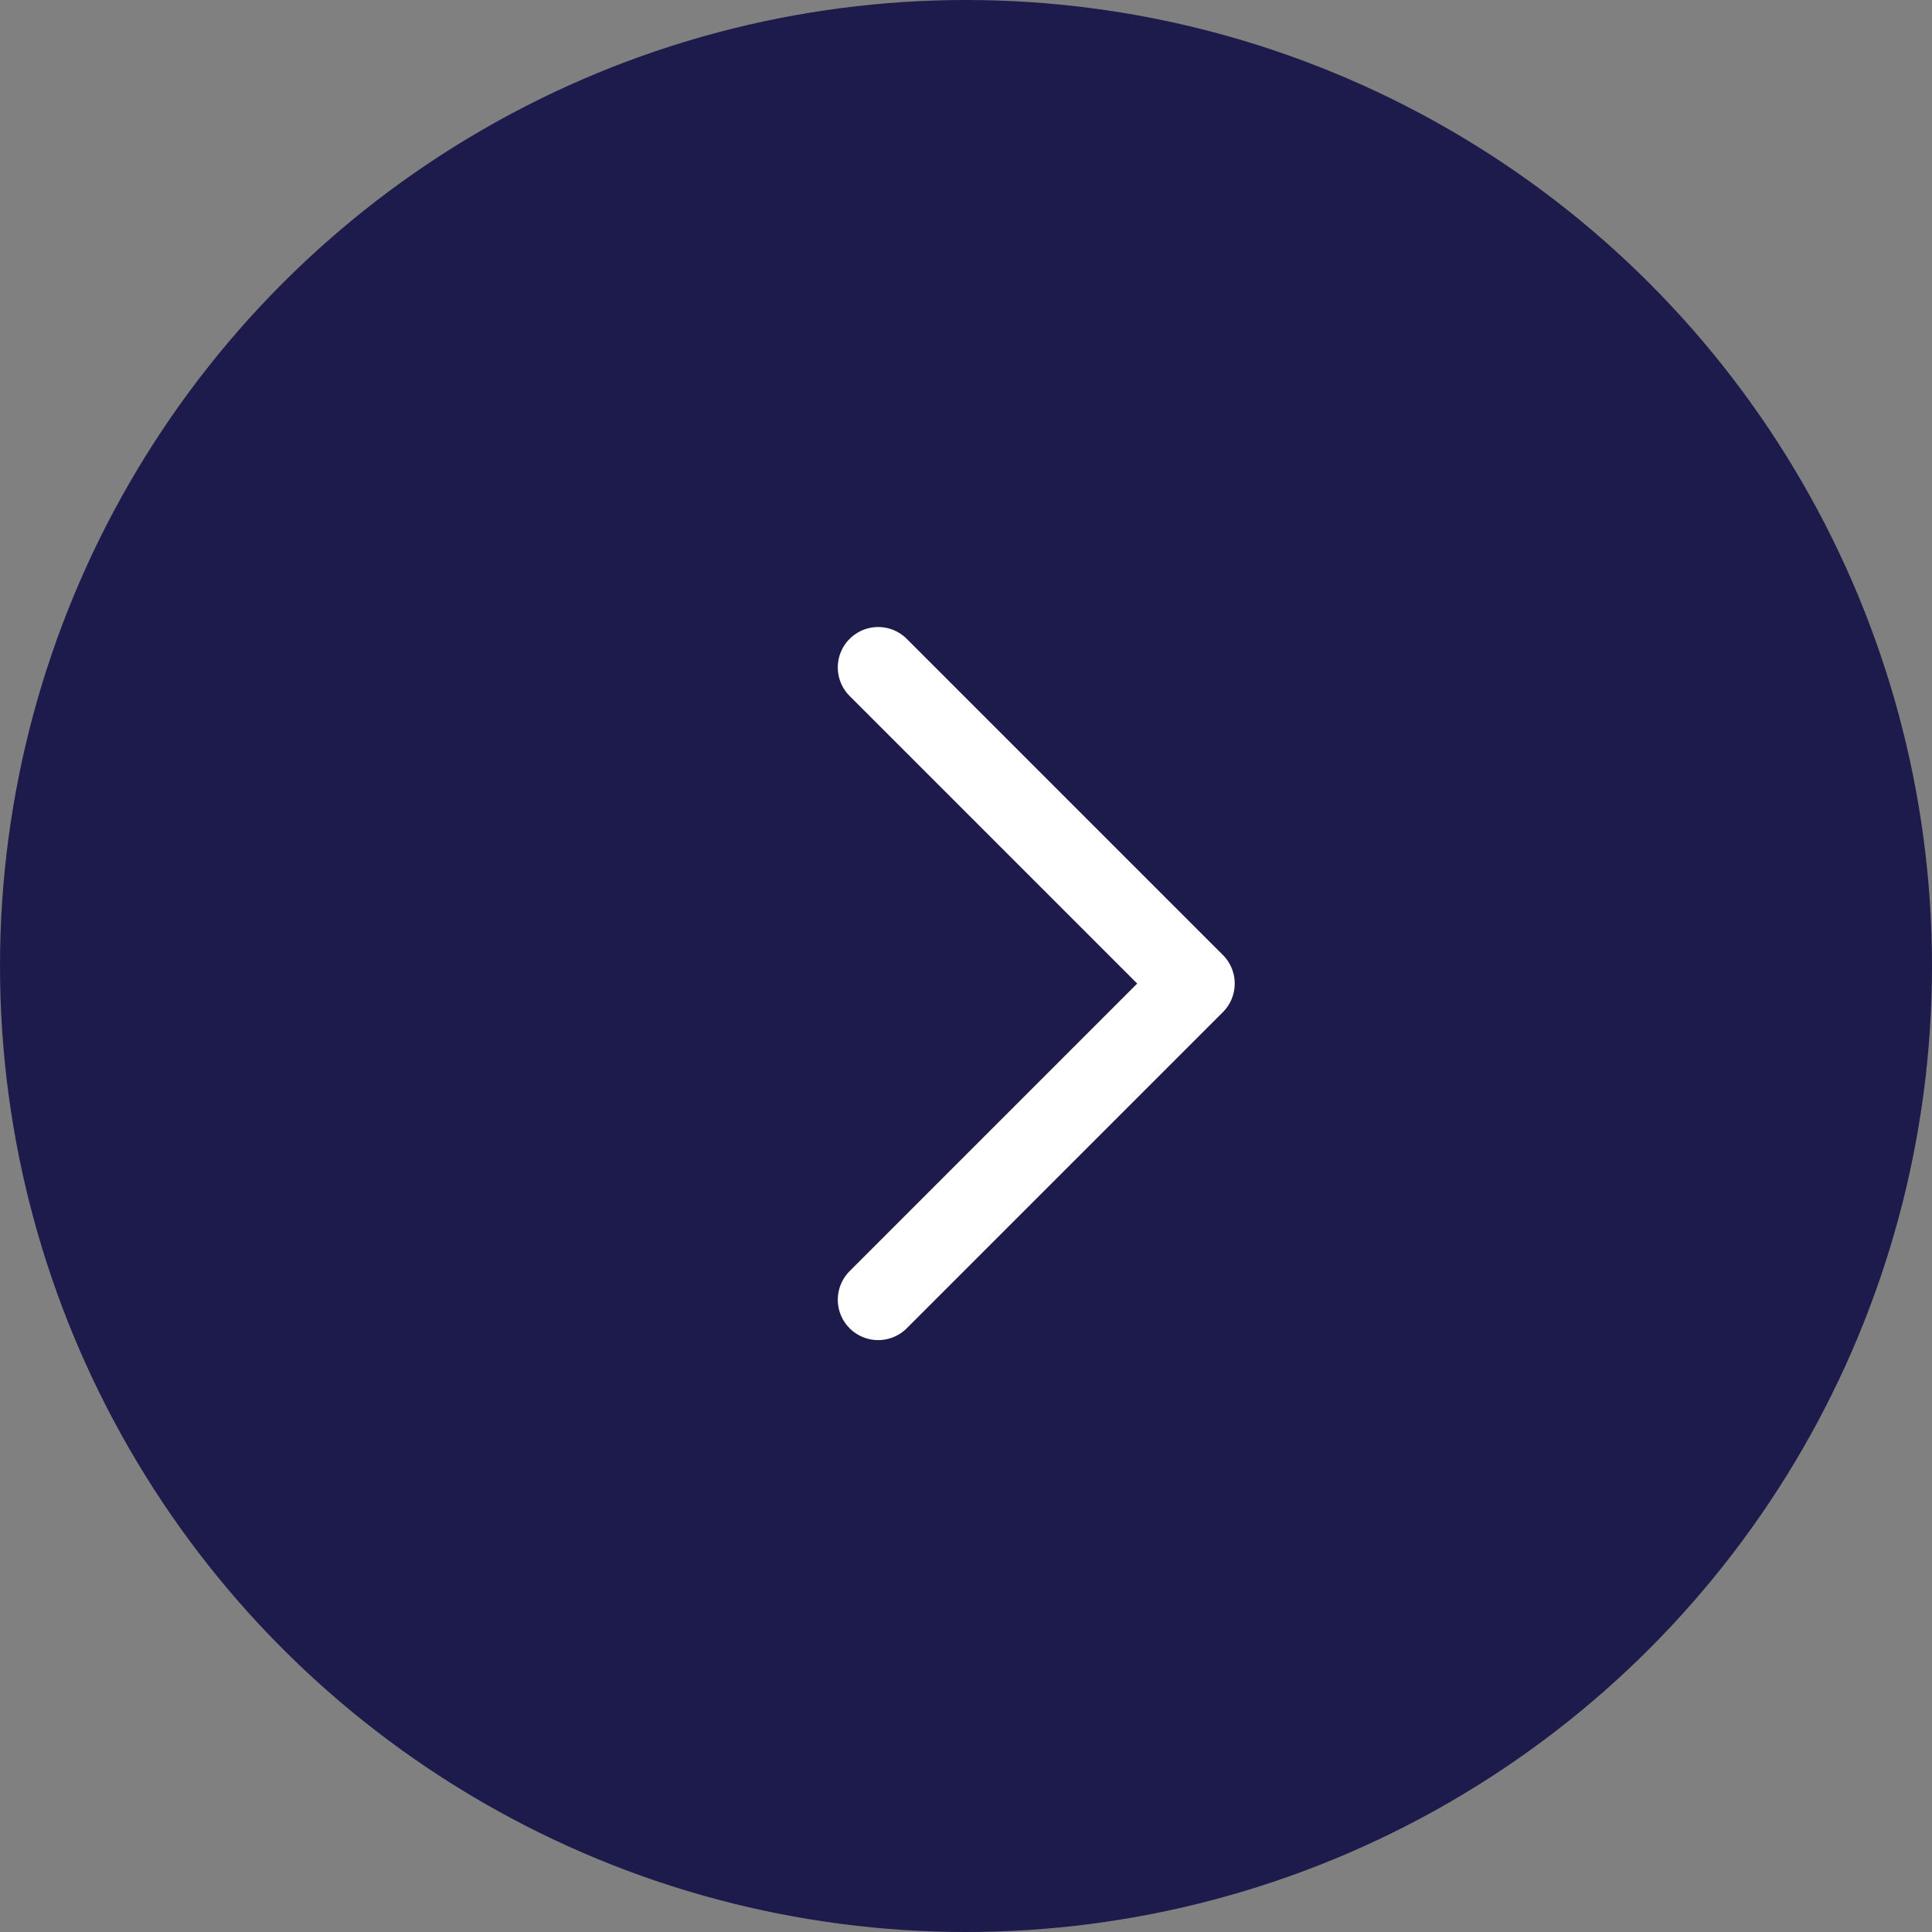
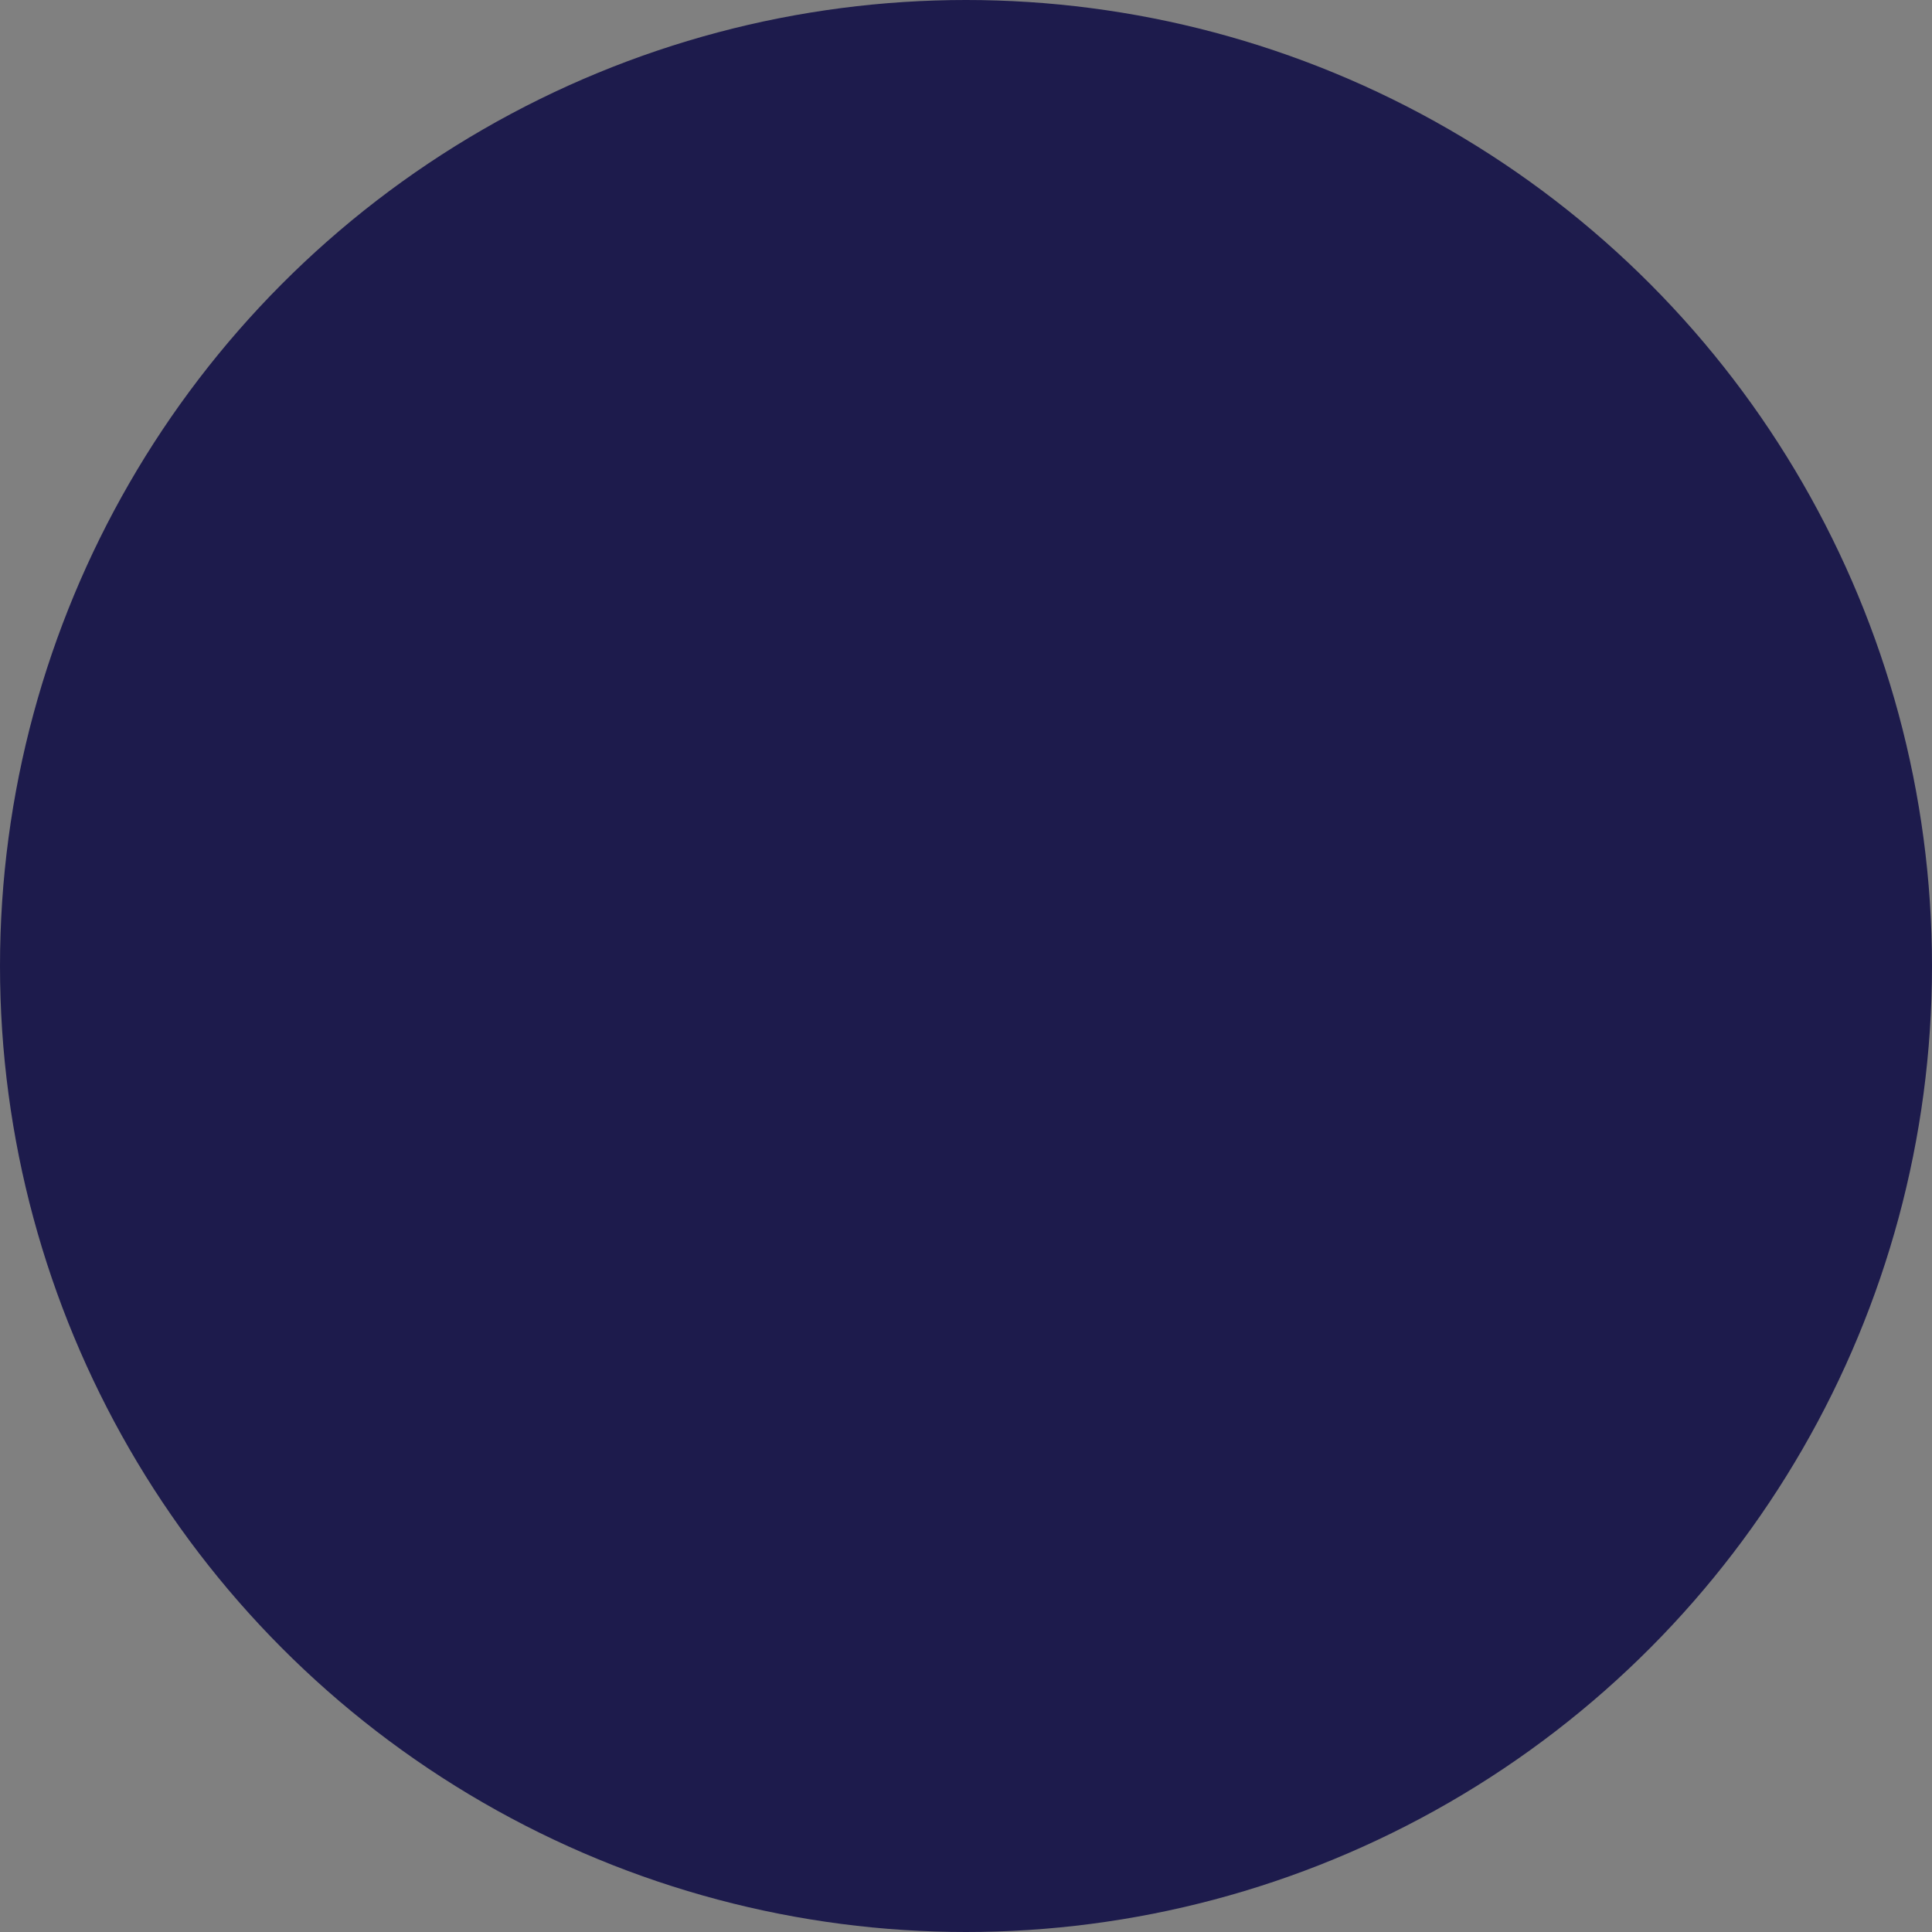
<svg xmlns="http://www.w3.org/2000/svg" width="55" height="55" viewBox="0 0 55 55" fill="none">
  <rect x="0" y="0" width="55" height="55" fill="#808080" stroke="none" />
  <circle cx="27.5" cy="27.5" r="27.5" fill="#1D1B4C" />
-   <path d="M25 19L34 28L25 37" stroke="white" stroke-width="2.3" stroke-linecap="round" stroke-linejoin="round" />
</svg>